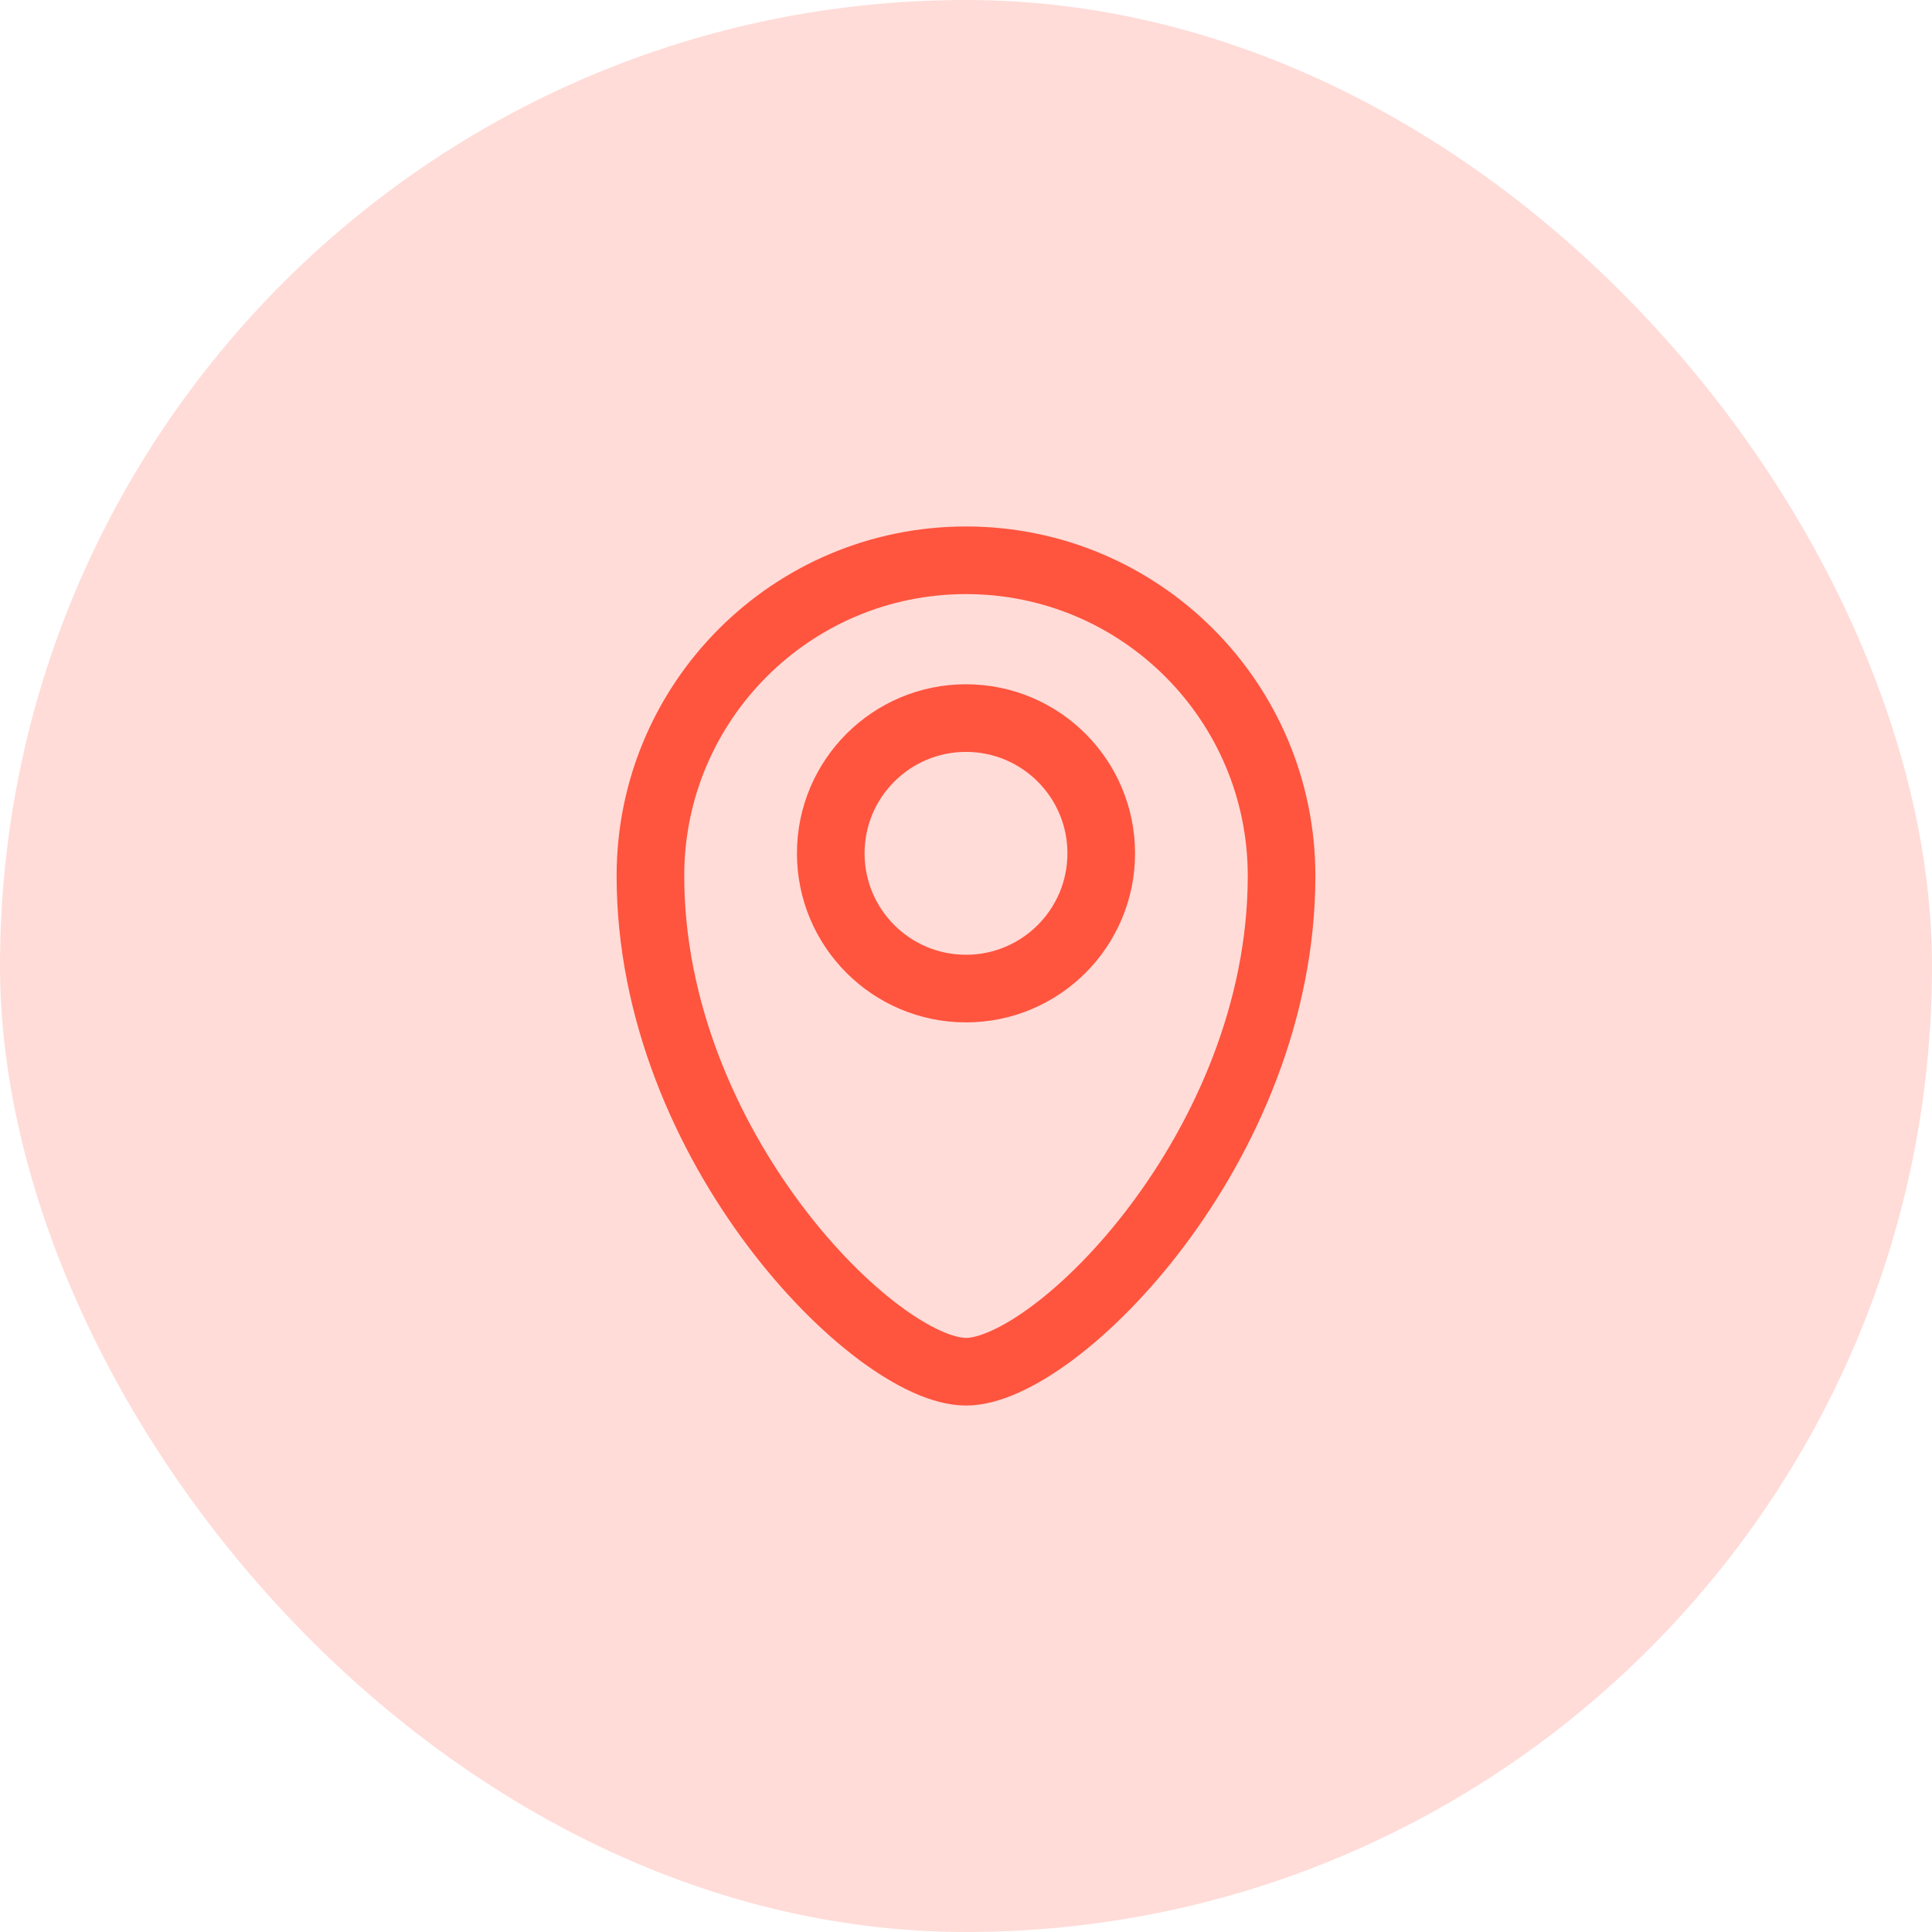
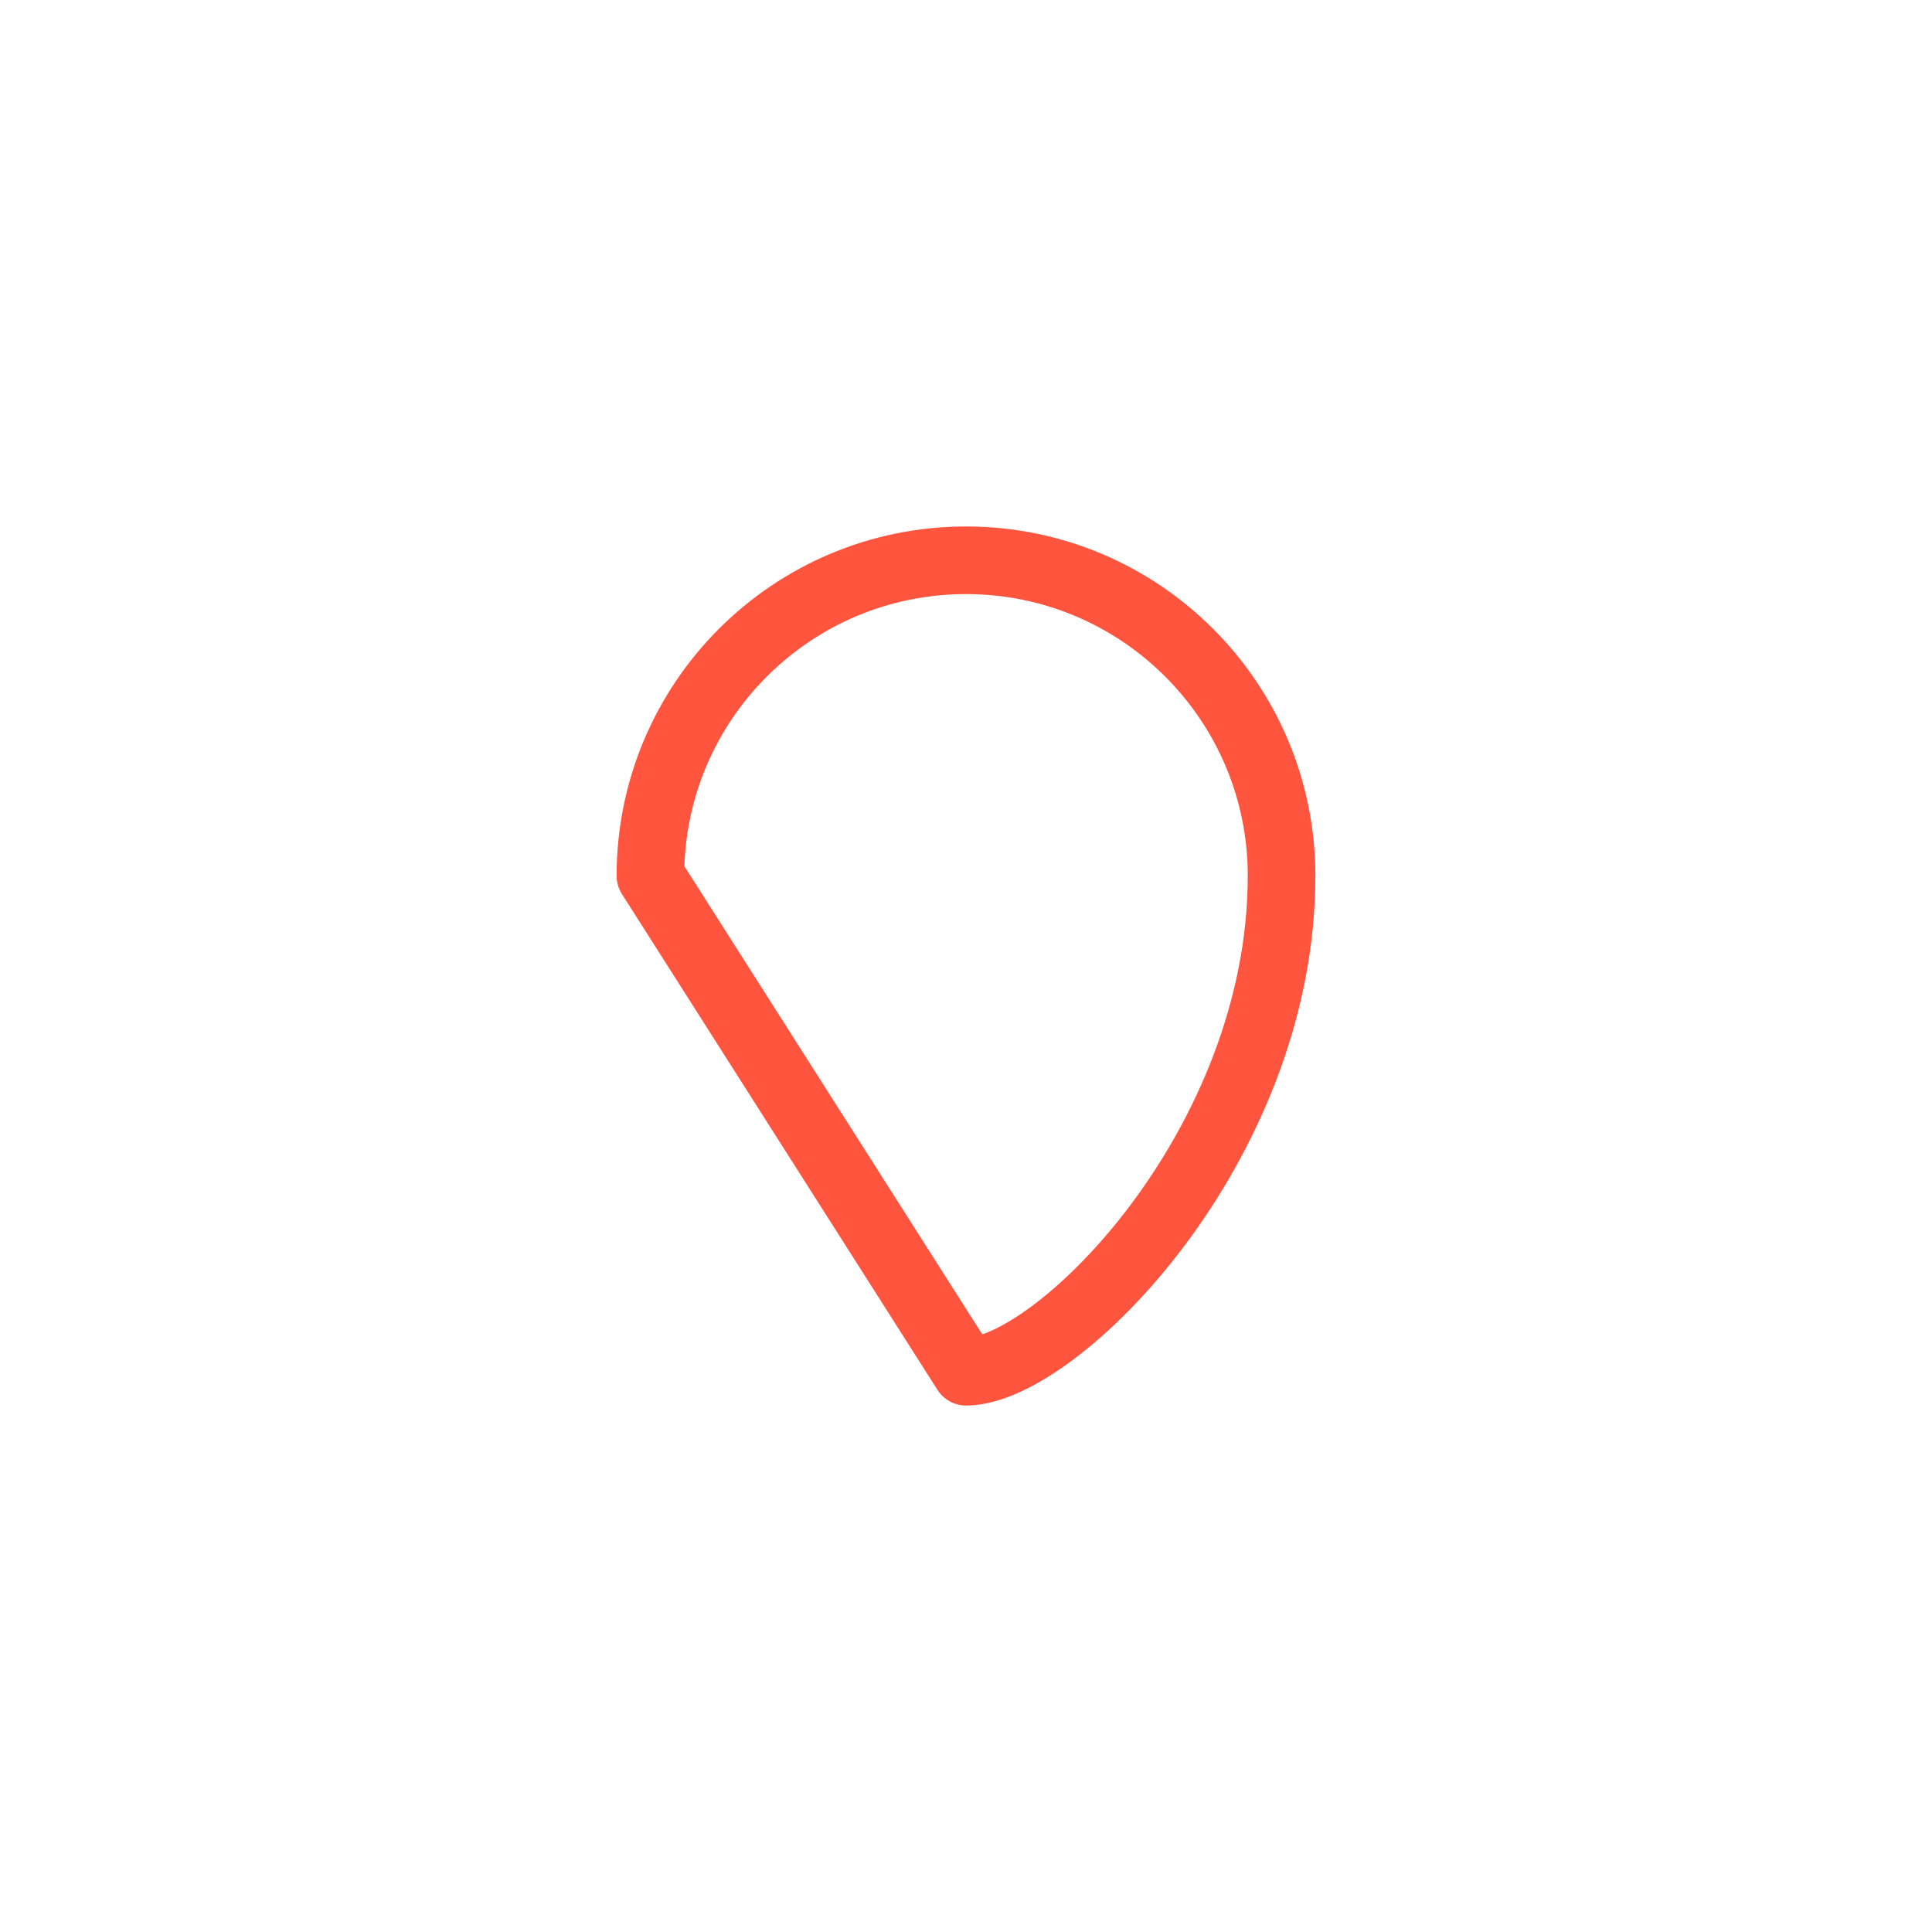
<svg xmlns="http://www.w3.org/2000/svg" width="50" height="50" viewBox="0 0 50 50" fill="none">
-   <rect width="50" height="50" rx="25" fill="#FF543E" fill-opacity="0.2" />
-   <path d="M25 35.5C27.333 35.5 33.167 29.667 33.167 22.667C33.167 18.156 29.51 14.5 25 14.5C20.49 14.5 16.833 18.156 16.833 22.667C16.833 29.667 22.667 35.5 25 35.5Z" stroke="#FF543E" stroke-width="1.75" stroke-linecap="round" stroke-linejoin="round" />
-   <path d="M25 25.584C26.933 25.584 28.5 24.017 28.5 22.084C28.5 20.151 26.933 18.584 25 18.584C23.067 18.584 21.5 20.151 21.5 22.084C21.5 24.017 23.067 25.584 25 25.584Z" stroke="#FF543E" stroke-width="1.75" stroke-linecap="round" stroke-linejoin="round" />
+   <path d="M25 35.5C27.333 35.5 33.167 29.667 33.167 22.667C33.167 18.156 29.51 14.5 25 14.5C20.49 14.5 16.833 18.156 16.833 22.667Z" stroke="#FF543E" stroke-width="1.75" stroke-linecap="round" stroke-linejoin="round" />
</svg>